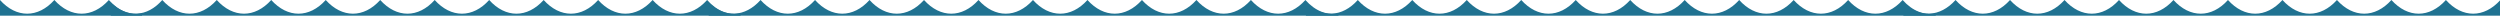
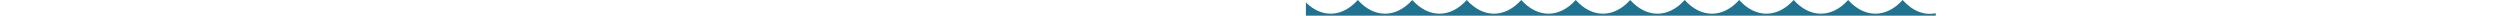
<svg xmlns="http://www.w3.org/2000/svg" xmlns:xlink="http://www.w3.org/1999/xlink" id="Слой_1" x="0px" y="0px" viewBox="0 0 1918 12" xml:space="preserve">
  <g>
    <defs>
      <rect id="SVGID_1_" y="0" width="1918" height="12" />
    </defs>
    <clipPath id="SVGID_2_">
      <use xlink:href="#SVGID_1_" overflow="visible" />
    </clipPath>
    <g clip-path="url(#SVGID_2_)">
-       <path fill="#207291" d="M1944,10.1c-8.8,1.9-18-1.4-25.7-10.1c-12.6,14-29.2,14-41.8,0c-12.6,14-29.2,14-41.8,0 c-12.6,14-29.2,14-41.8,0c-12.6,14-29.2,14-41.8,0c-12.6,14-29.2,14-41.8,0c-12.6,14-29.2,14-41.8,0c-12.6,14-29.2,14-41.8,0 c-12.6,14-29.2,14-41.8,0c-12.6,14-29.2,14-41.8,0c-12.6,14-29.2,14-41.8,0c-12,13.3-27.7,14-40,1.9V51h483.2V10.1H1944z" />
      <path fill="#207291" d="M1485.4,10.1c-8.8,1.9-18-1.4-25.7-10.1c-12.6,14-29.2,14-41.8,0c-12.6,14-29.2,14-41.8,0 c-12.6,14-29.2,14-41.8,0c-12.6,14-29.2,14-41.8,0c-12.6,14-29.2,14-41.8,0c-12.6,14-29.2,14-41.8,0c-12.6,14-29.2,14-41.8,0 c-12.6,14-29.2,14-41.8,0c-12.6,14-29.2,14-41.8,0c-12.6,14-29.2,14-41.8,0c-11.9,13.3-27.5,14-39.8,1.9V51h483.2V10.1z" />
-       <path fill="#207291" d="M1027.2,10.1c-8.8,1.9-18-1.4-25.7-10.1c-12.6,14-29.2,14-41.8,0c-12.6,14-29.2,14-41.8,0 c-12.6,14-29.2,14-41.8,0c-12.6,14-29.2,14-41.8,0c-12.6,14-29.2,14-41.8,0c-12.6,14-29.2,14-41.8,0c-12.6,14-29.2,14-41.8,0 c-12.6,14-29.2,14-41.8,0c-12.6,14-29.2,14-41.8,0c-12.6,14-29.2,14-41.8,0c-11.9,13.3-27.5,14-39.8,1.9V51h483.2V10.1z" />
-       <path fill="#207291" d="M568.2,10.1c-8.8,1.9-18-1.4-25.7-10.1c-12.6,14-29.2,14-41.8,0c-12.6,14-29.2,14-41.8,0 c-12.6,14-29.2,14-41.8,0c-12.6,14-29.2,14-41.8,0c-12.6,14-29.2,14-41.8,0c-12.6,14-29.2,14-41.8,0c-12.6,14-29.2,14-41.8,0 c-12.6,14-29.2,14-41.8,0c-12.6,14-29.2,14-41.8,0c-12.6,14-29.2,14-41.8,0C112.9,13.3,97.3,14,85,1.9V51h483.2V10.1z" />
-       <path fill="#207291" d="M109.2,10.1C100.4,12,91.2,8.7,83.5,0C70.9,14,54.3,14,41.7,0C29.2,14,12.5,14,0,0 c-12.6,14-29.2,14-41.8,0C-54.4,14-71,14-83.6,0c-12.6,14-29.2,14-41.8,0c-12.6,14-29.2,14-41.8,0c-12.6,14-29.2,14-41.8,0 c-12.6,14-29.2,14-41.8,0c-12.6,14-29.2,14-41.8,0c-12.6,14-29.2,14-41.8,0c-11.9,13.3-27.5,14-39.8,1.9V51h483.2V10.1z" />
    </g>
  </g>
</svg>